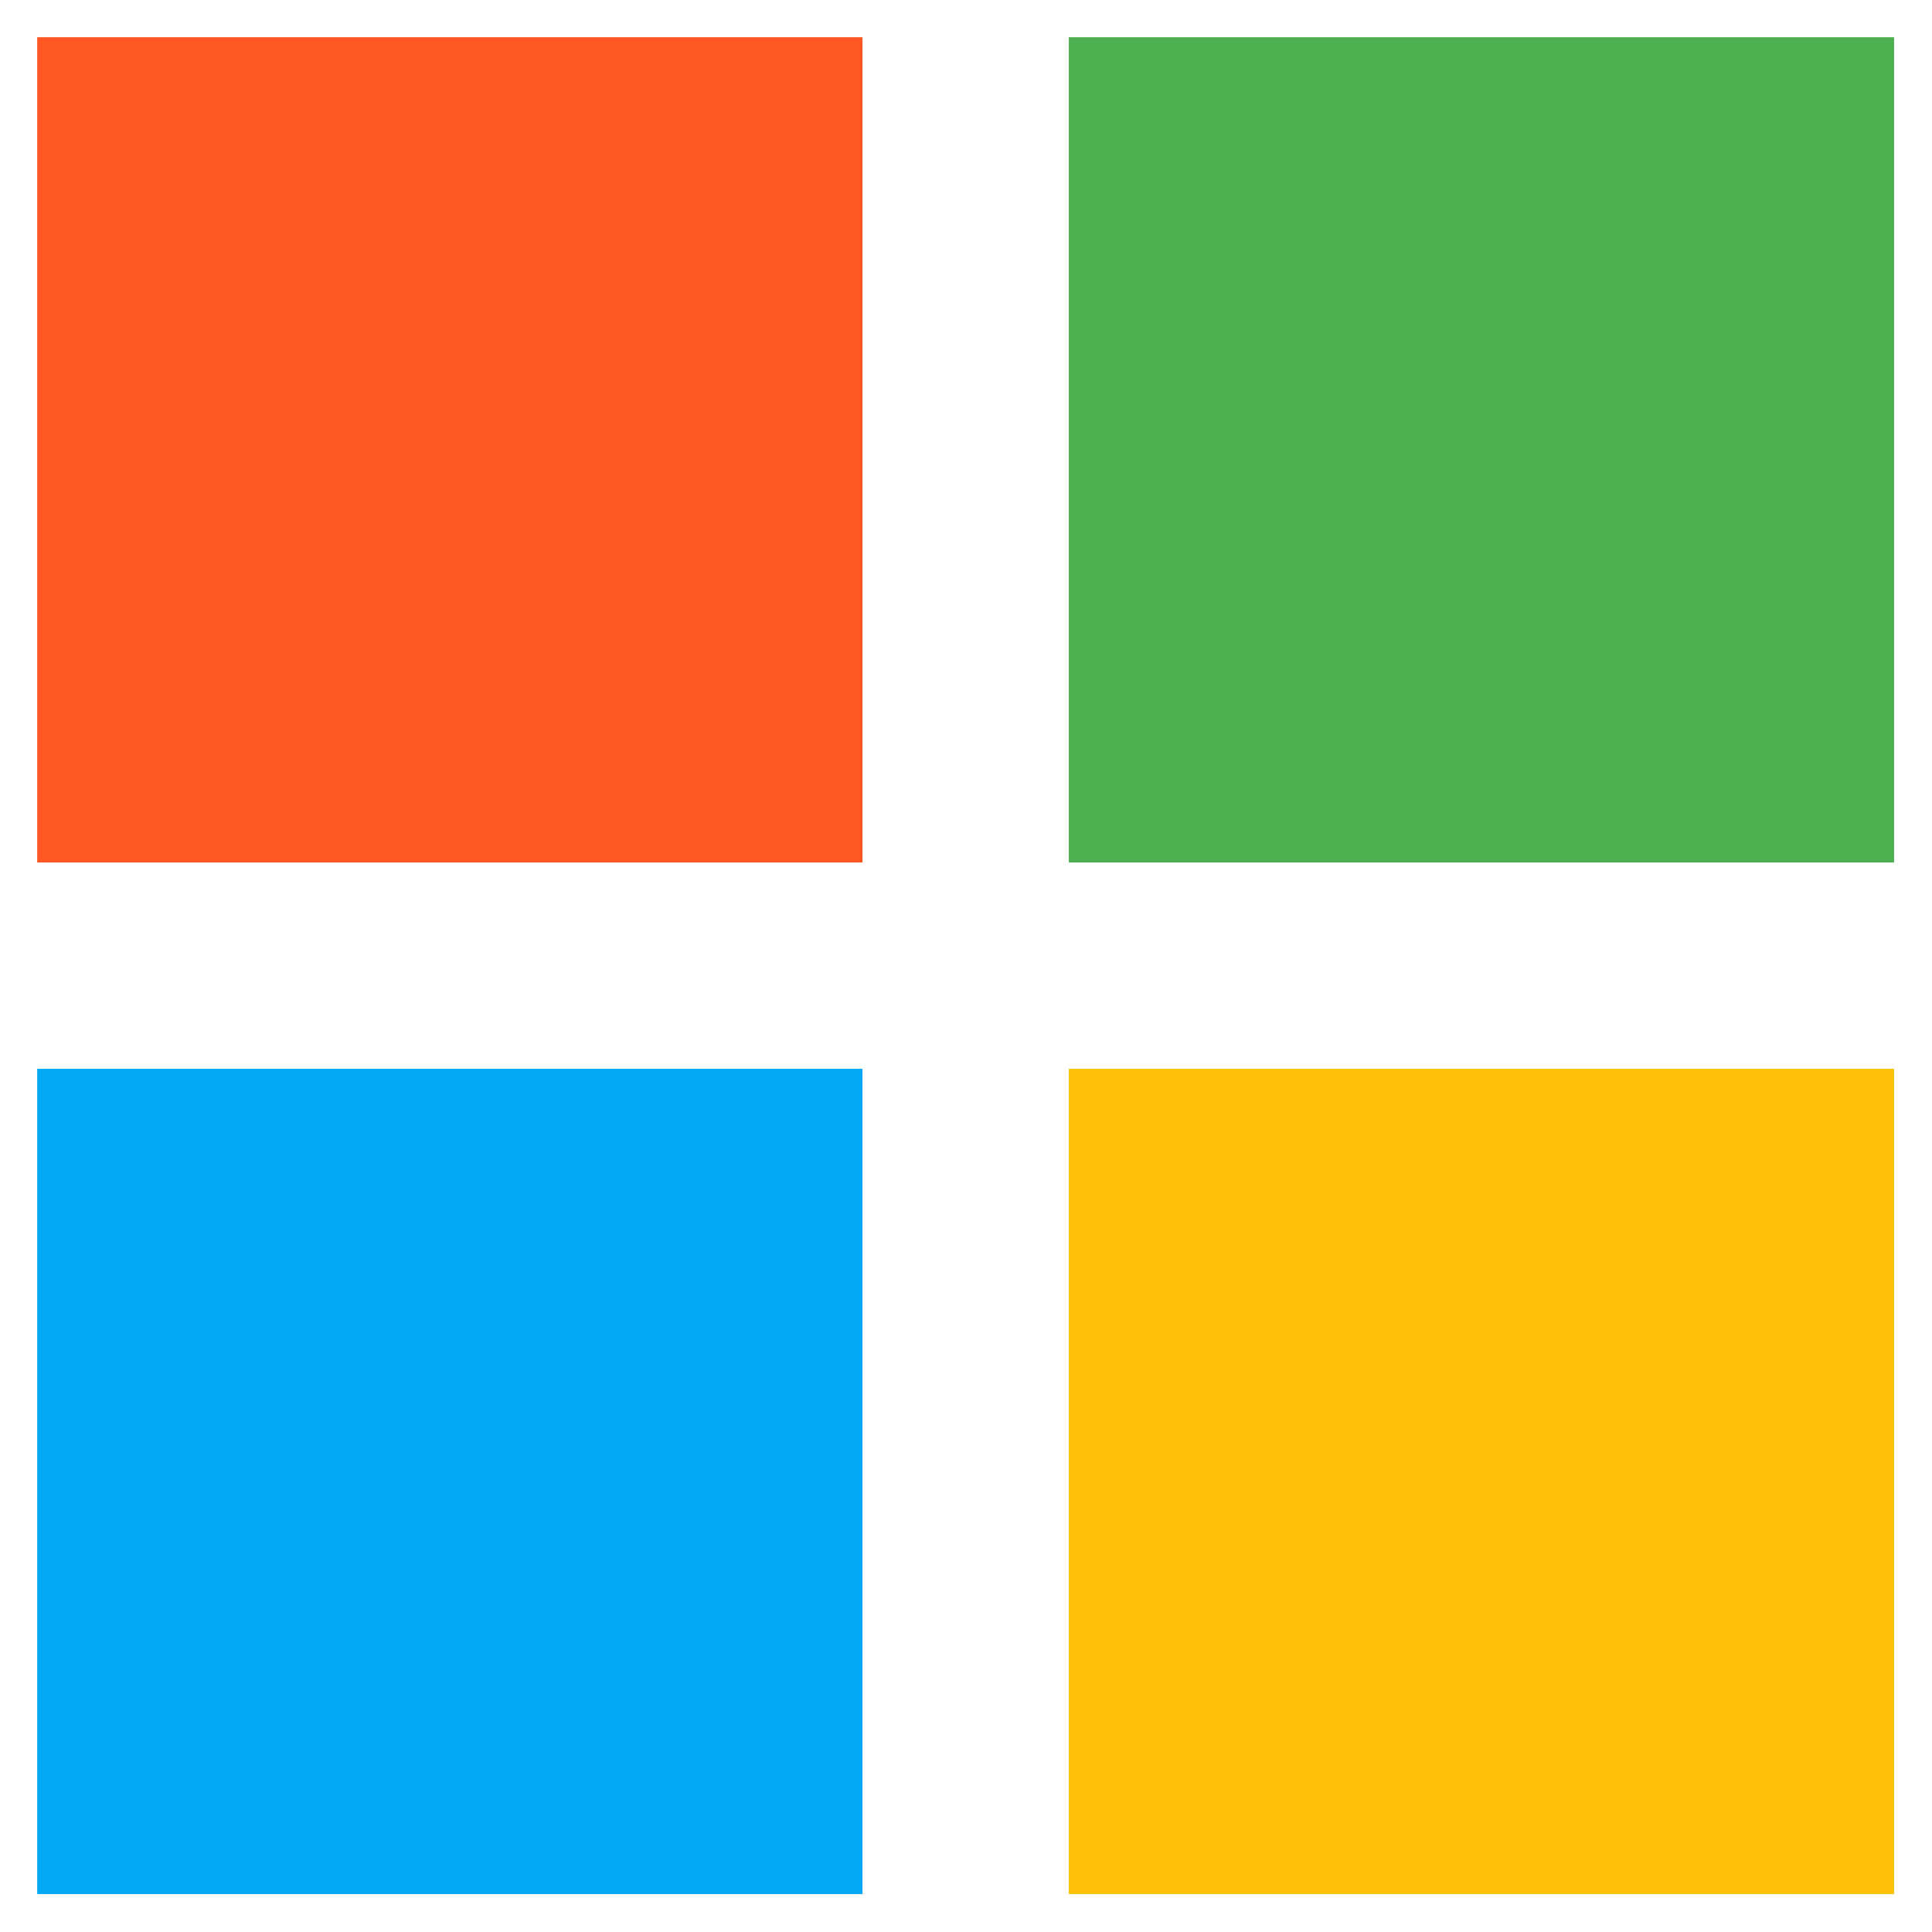
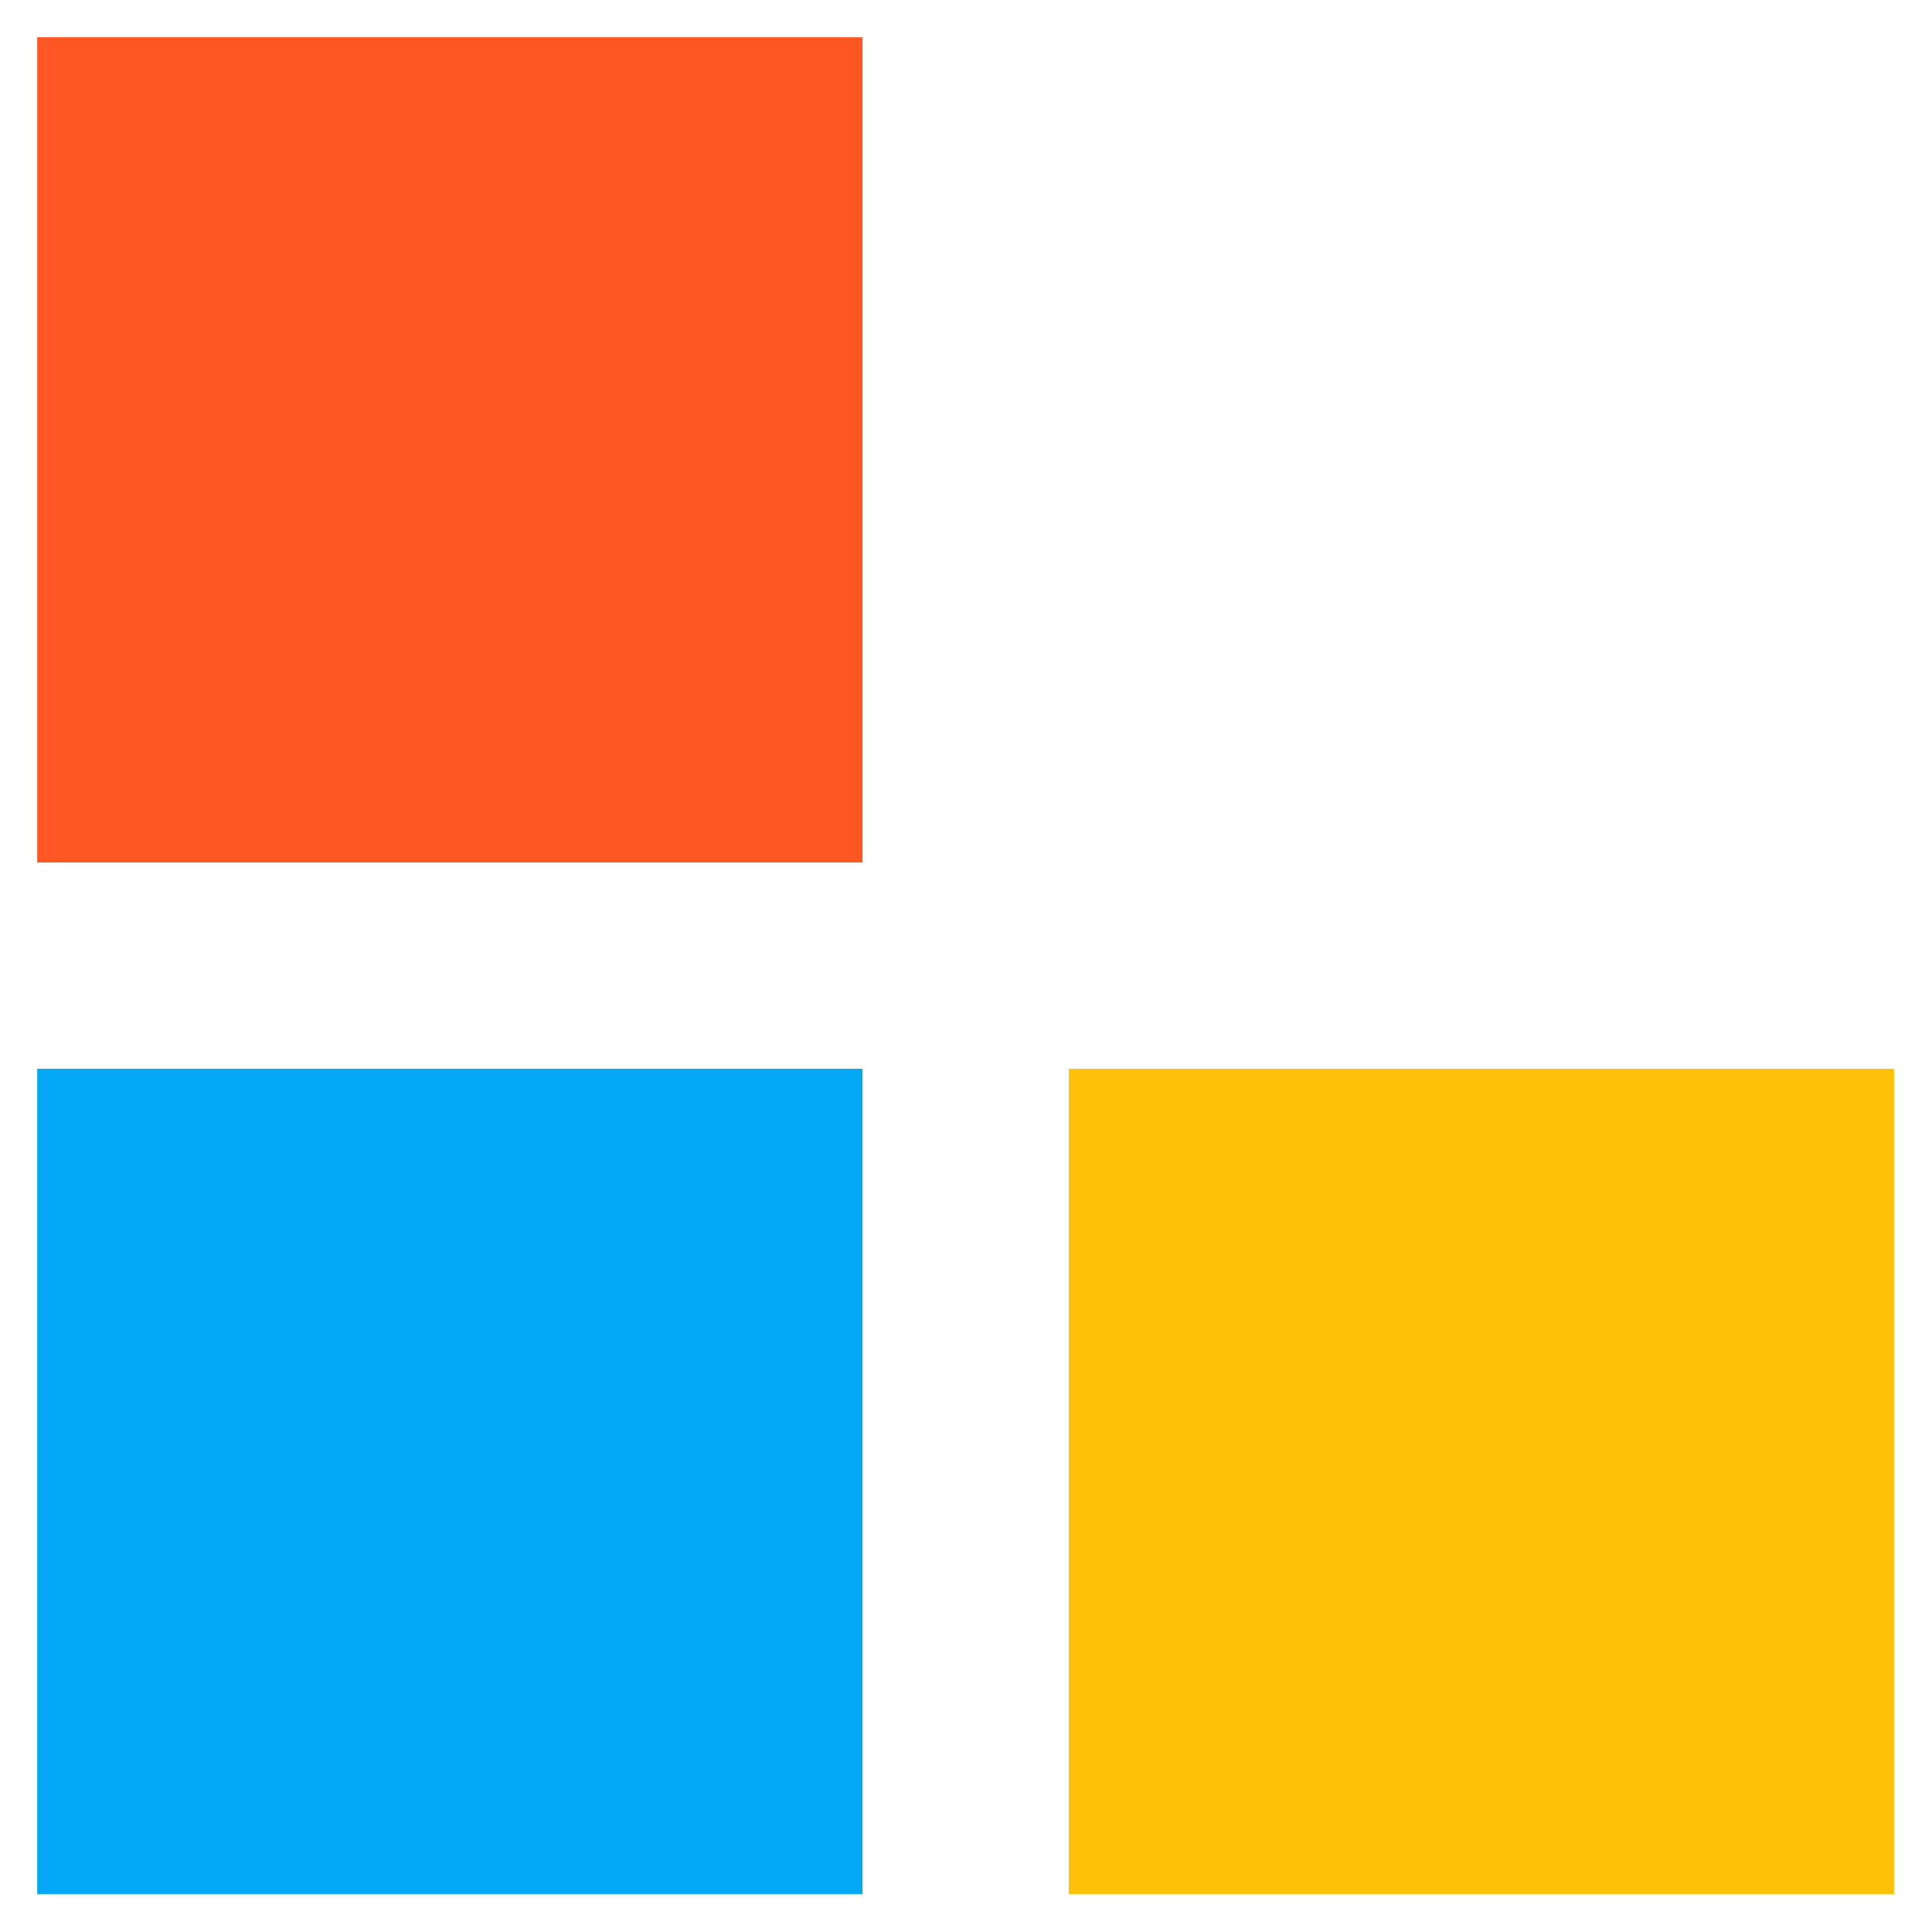
<svg xmlns="http://www.w3.org/2000/svg" width="1080" zoomAndPan="magnify" viewBox="0 0 810 810" height="1080" preserveAspectRatio="xMidYMid meet" version="1.0">
  <path fill="#ff5722" d="M 361.602 361.602 L 15.602 361.602 L 15.602 15.602 L 361.602 15.602 Z M 361.602 361.602 " fill-opacity="1" fill-rule="nonzero" />
-   <path fill="#4caf50" d="M 794.102 361.602 L 448.102 361.602 L 448.102 15.602 L 794.102 15.602 Z M 794.102 361.602 " fill-opacity="1" fill-rule="nonzero" />
  <path fill="#ffc107" d="M 794.102 794.102 L 448.102 794.102 L 448.102 448.102 L 794.102 448.102 Z M 794.102 794.102 " fill-opacity="1" fill-rule="nonzero" />
  <path fill="#03a9f4" d="M 361.602 794.102 L 15.602 794.102 L 15.602 448.102 L 361.602 448.102 Z M 361.602 794.102 " fill-opacity="1" fill-rule="nonzero" />
</svg>